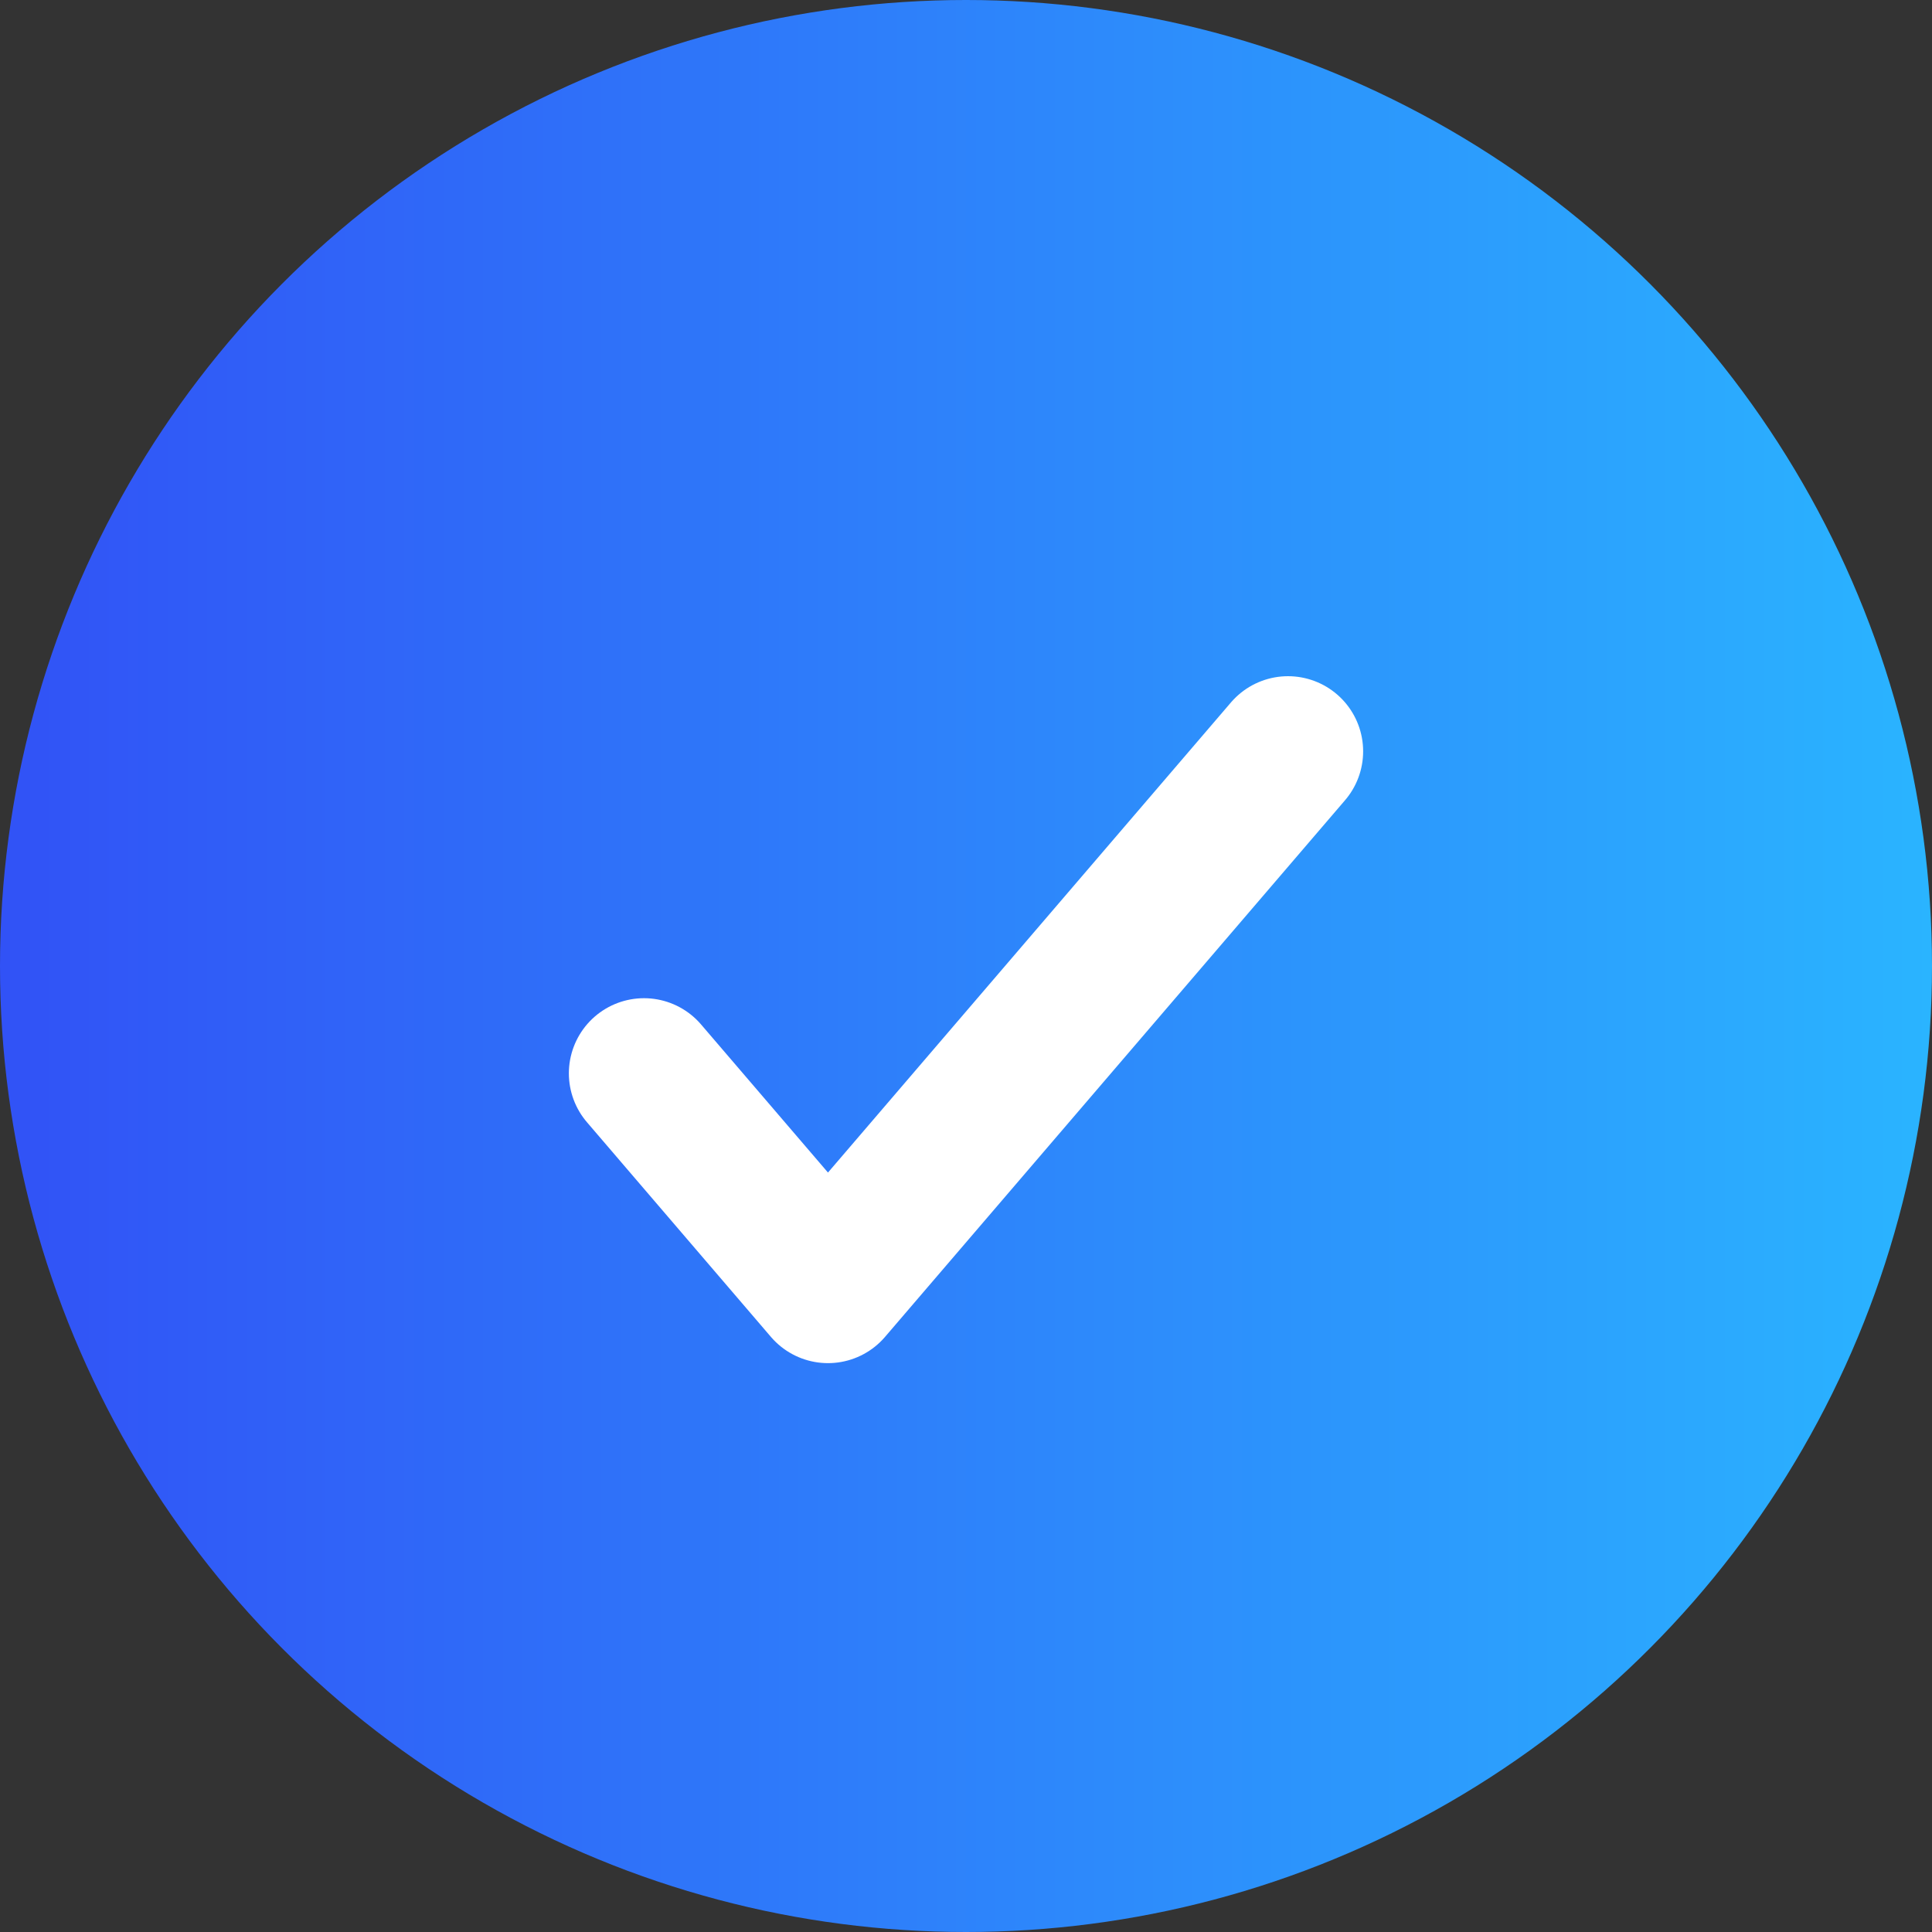
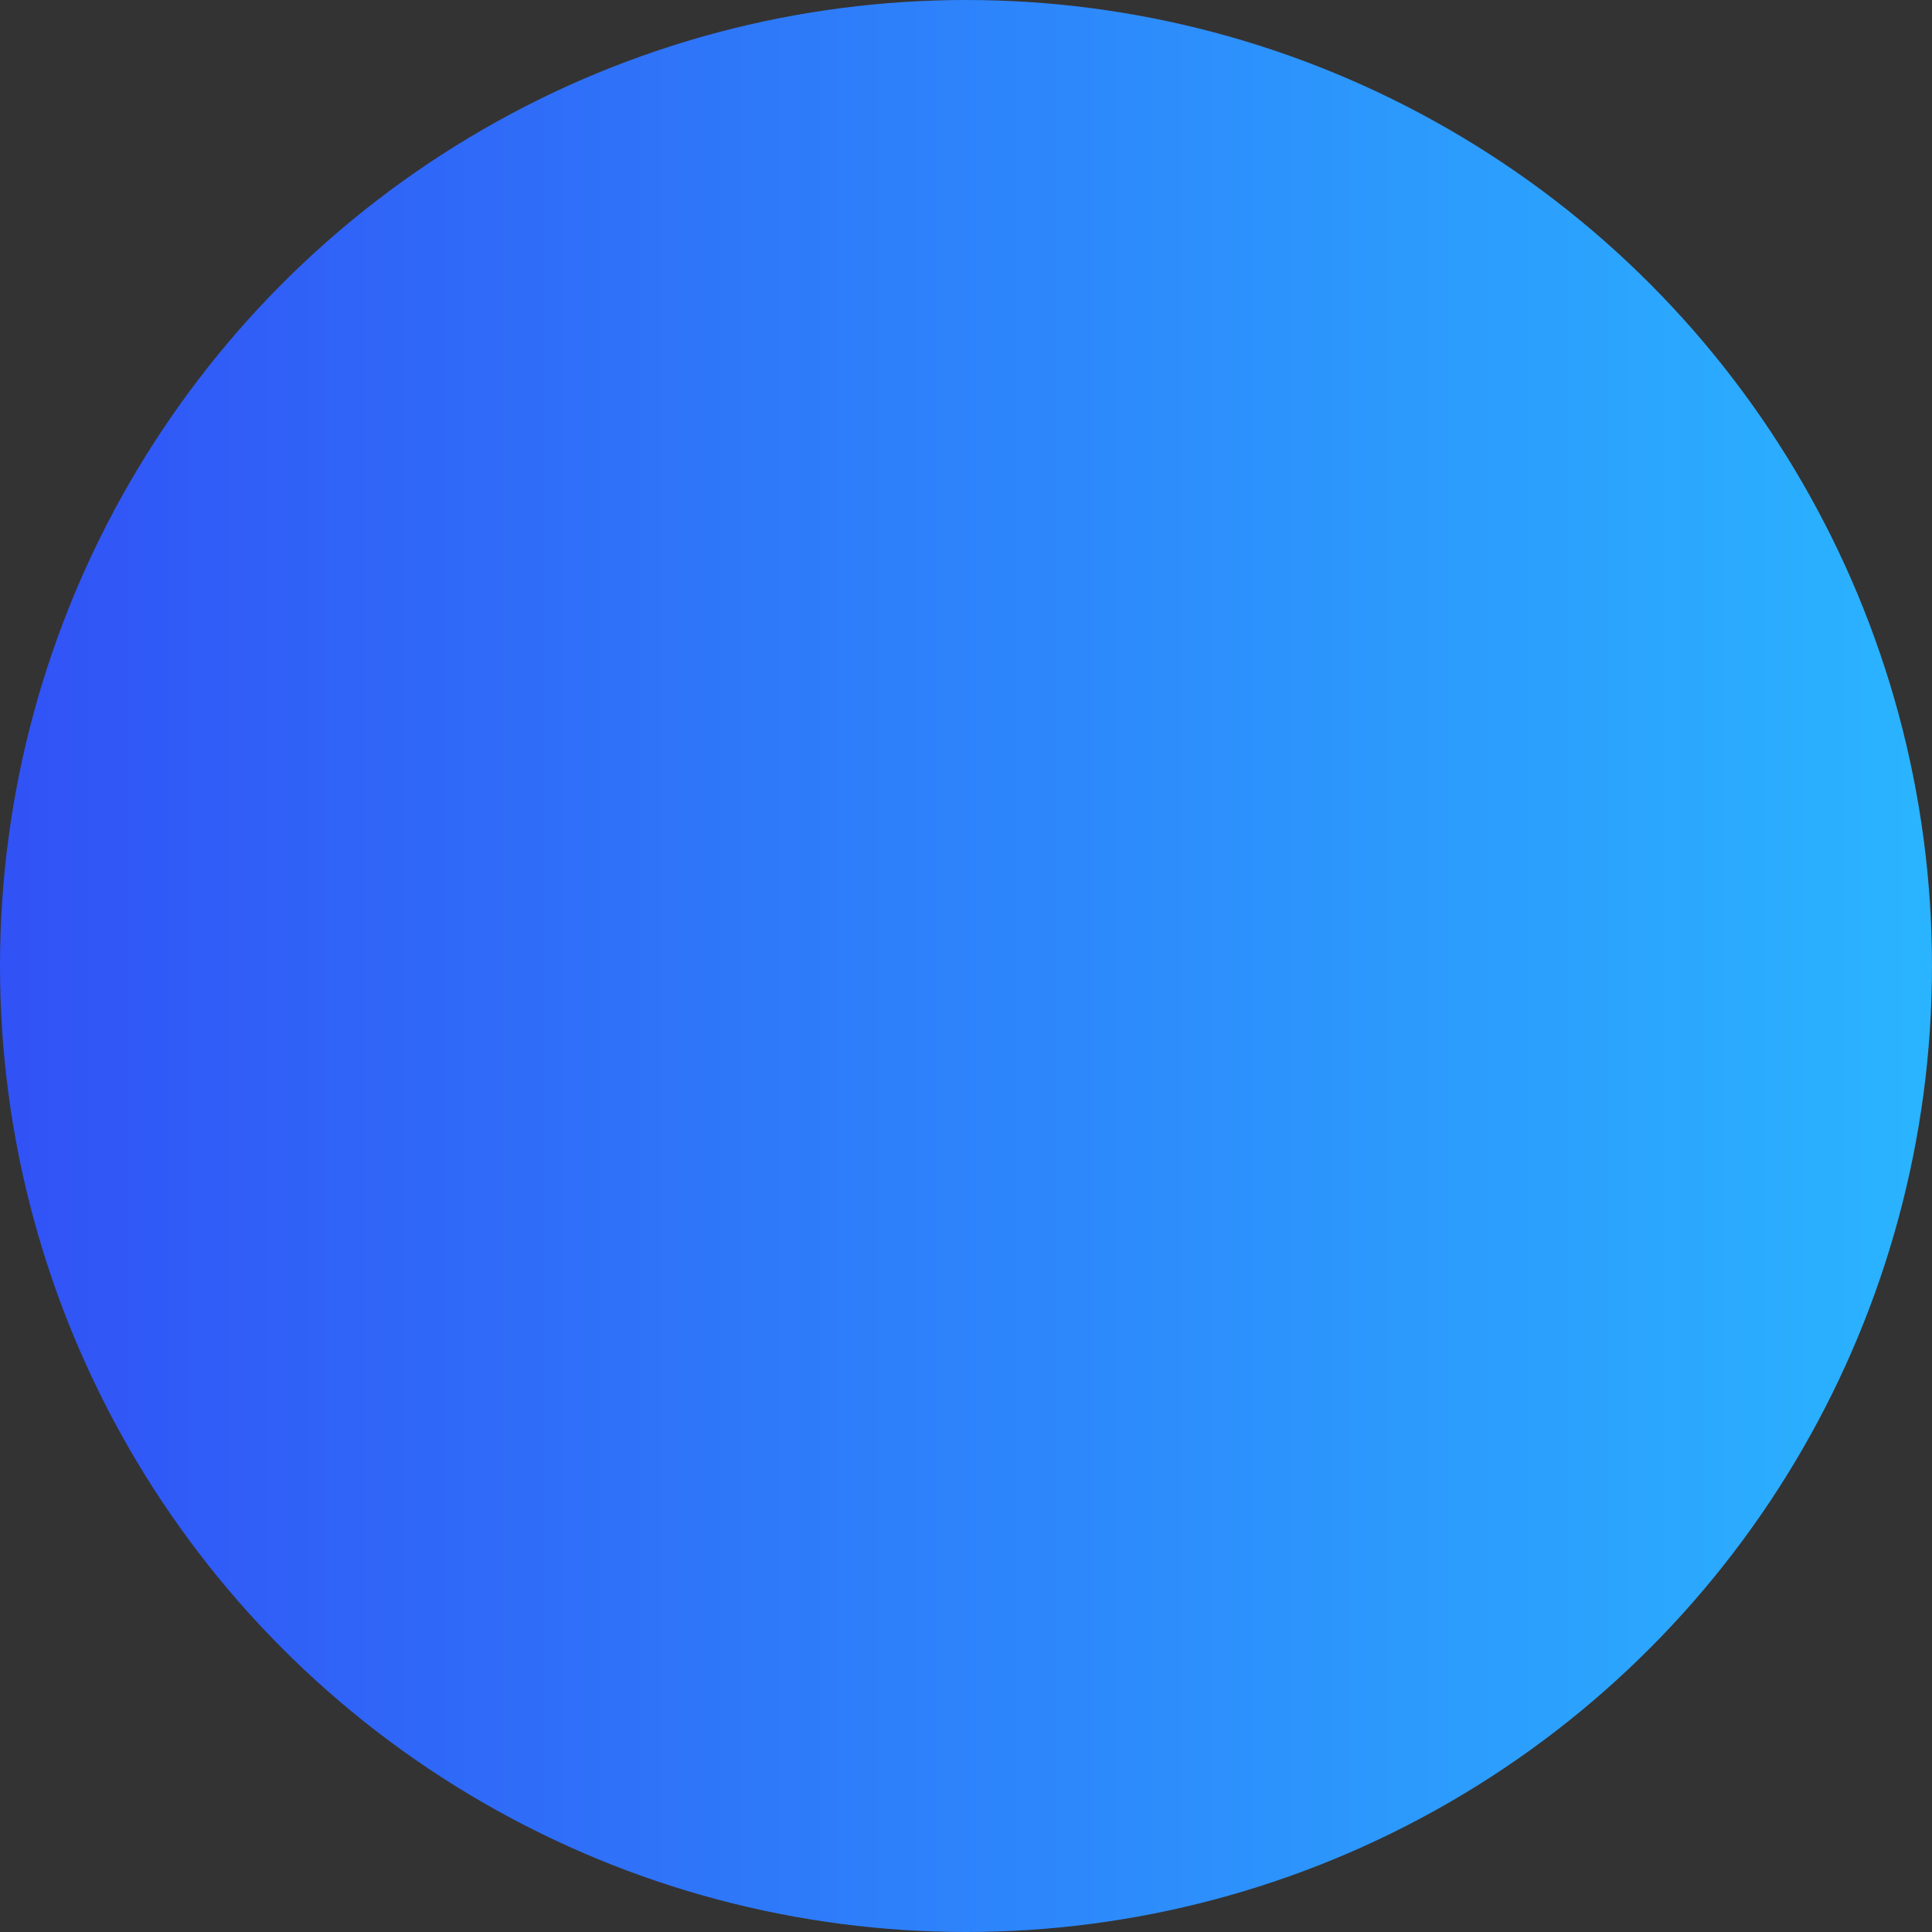
<svg xmlns="http://www.w3.org/2000/svg" width="18" height="18" viewBox="0 0 18 18" fill="none">
  <rect x="0" y="0" width="18" height="18" fill="#333333" stroke="none" />
  <circle cx="9" cy="9" r="9" fill="url(#paint0_linear_323_27599)" />
-   <path d="M6 10L7.714 12L12 7" stroke="white" stroke-width="1.4" stroke-linecap="round" stroke-linejoin="round" />
  <defs>
    <linearGradient id="paint0_linear_323_27599" x1="0" y1="9" x2="18" y2="9" gradientUnits="userSpaceOnUse">
      <stop stop-color="#3152F6" />
      <stop offset="1" stop-color="#2AB4FF" />
    </linearGradient>
  </defs>
</svg>